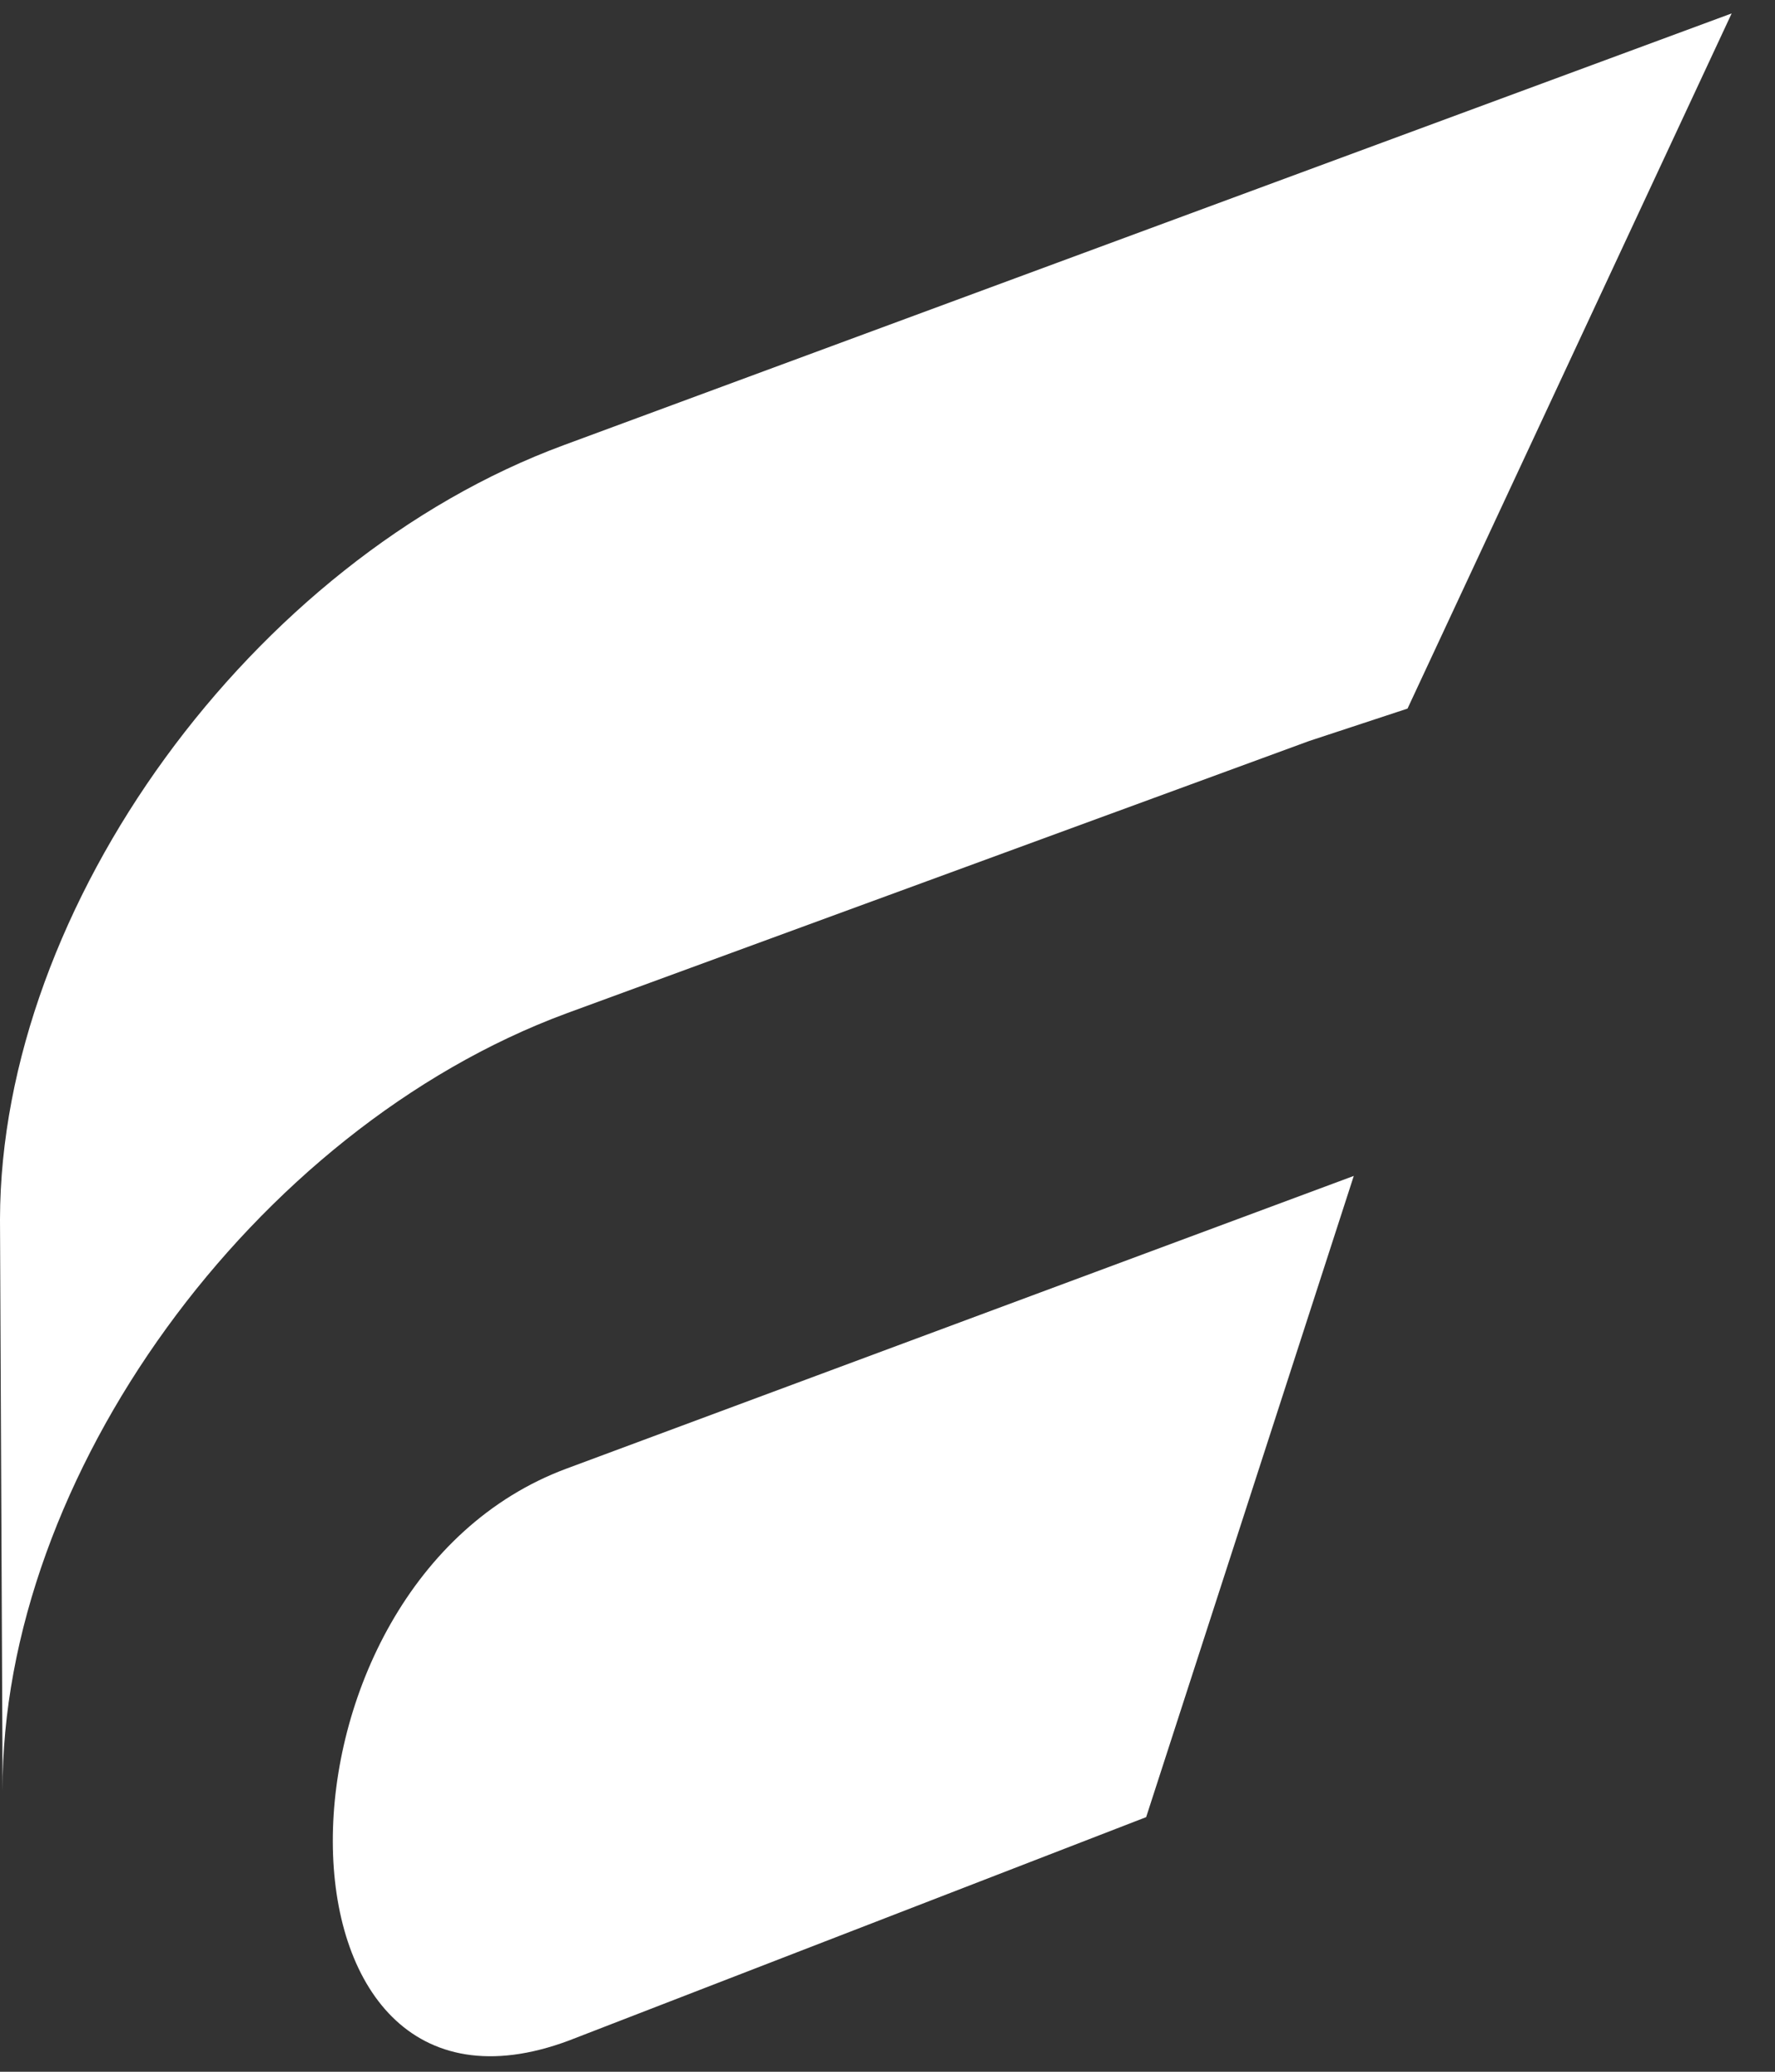
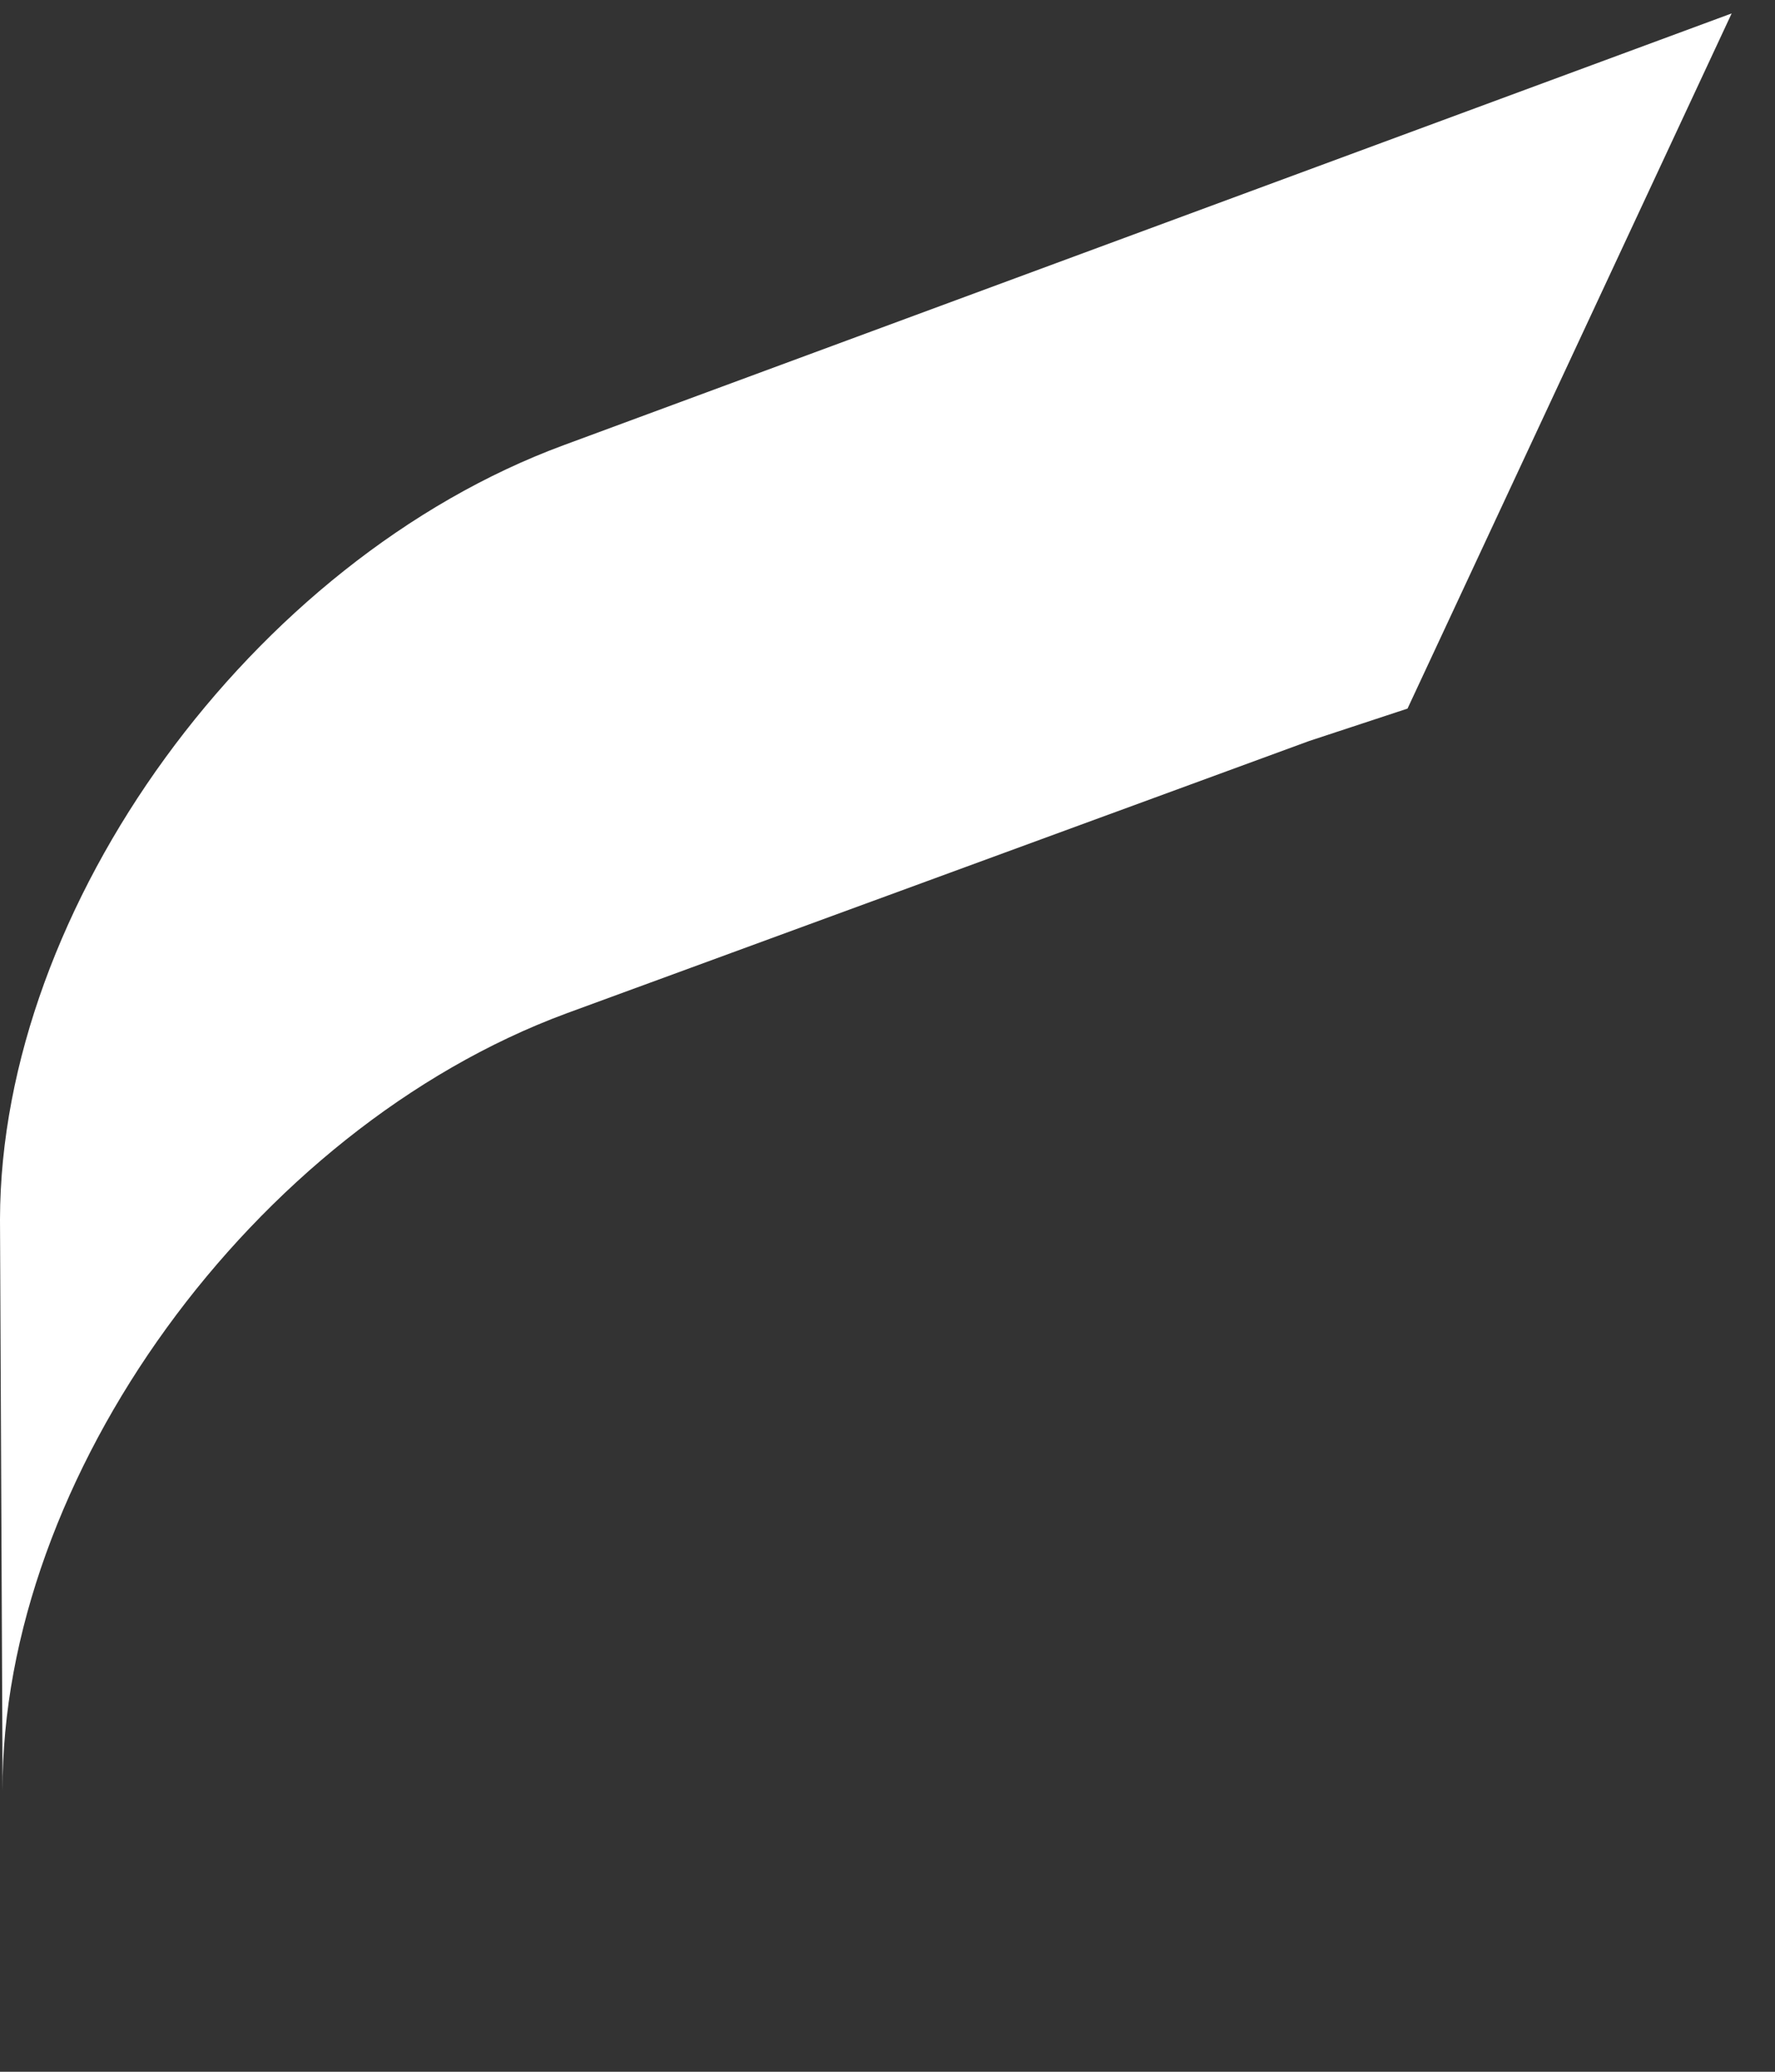
<svg xmlns="http://www.w3.org/2000/svg" width="36" height="42" viewBox="0 0 36 42" fill="none">
  <rect x="0" y="0" width="36" height="42" fill="#333333" stroke="none" />
  <path d="M0.053 36.309L0 24.718C0.011 18.371 5.114 11.356 11.432 9.025L35.121 0.272L28.547 14.365L26.555 15.021L11.48 20.547C5.141 22.894 0.021 29.951 0.053 36.309Z" fill="#fff" />
-   <path d="M23.246 36.838L27.457 23.839L11.491 29.772C5.149 32.124 5.176 43.737 11.534 41.369" fill="#fff" />
</svg>